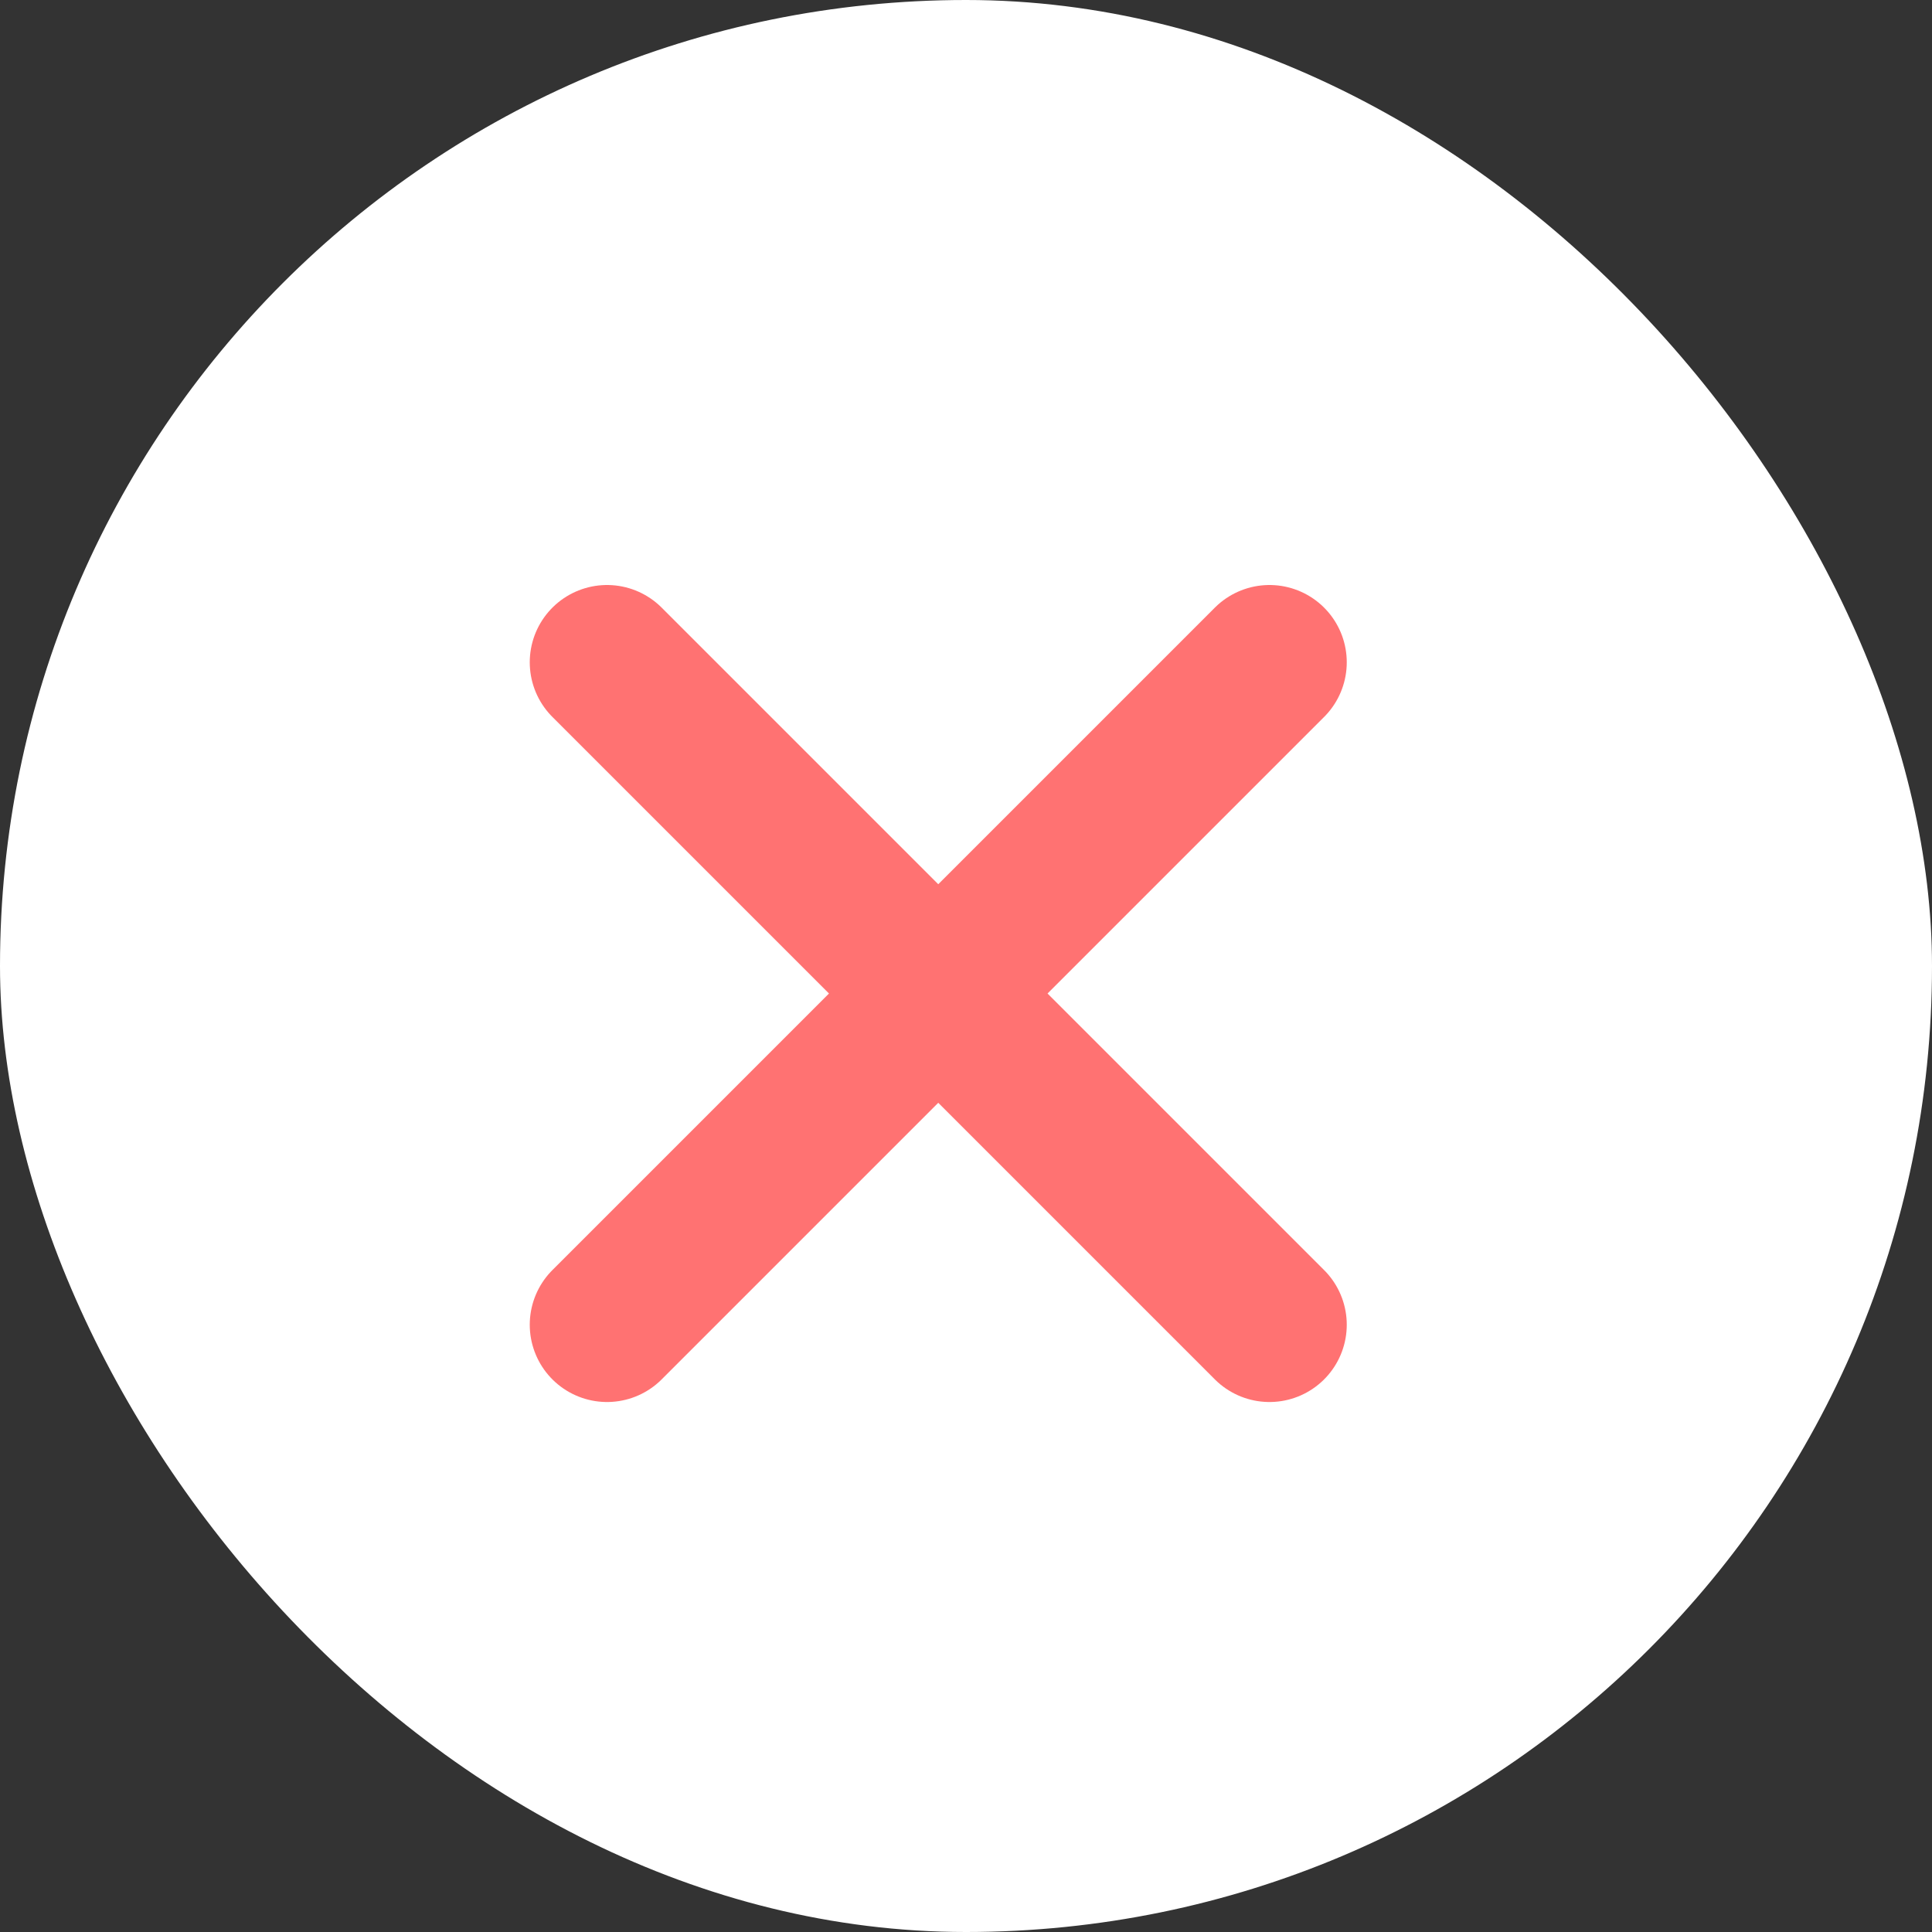
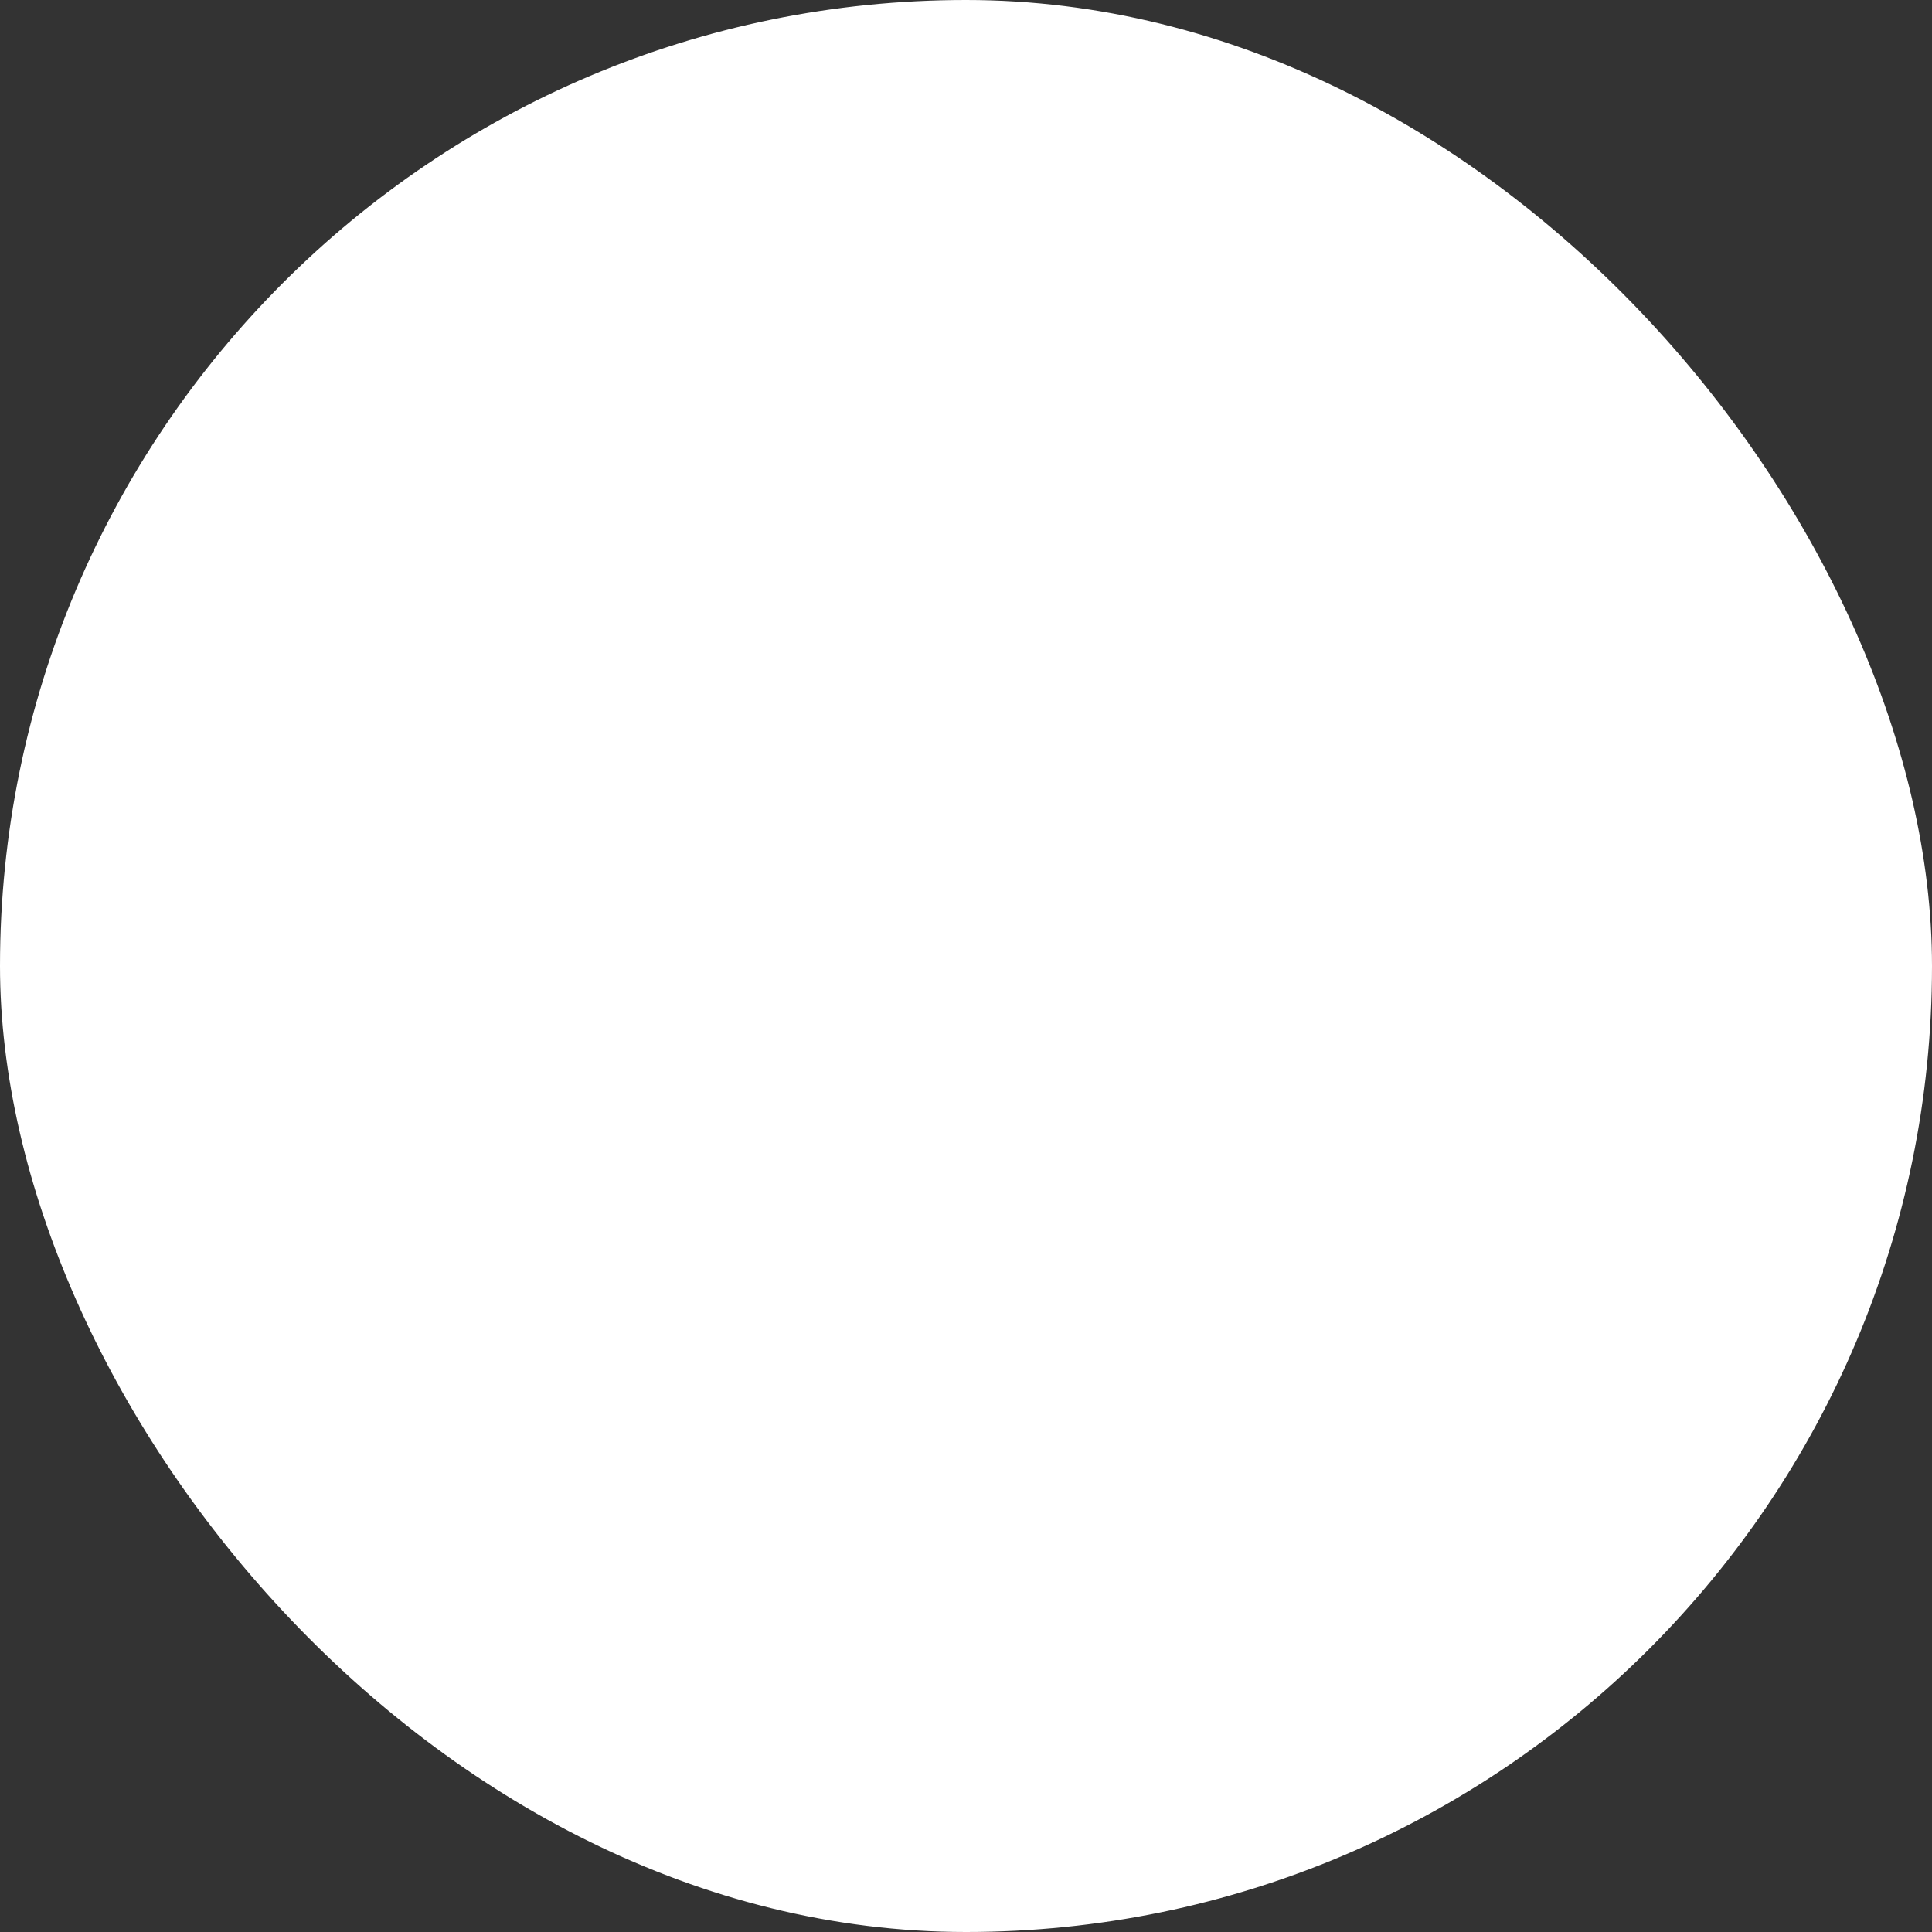
<svg xmlns="http://www.w3.org/2000/svg" width="25" height="25" viewBox="0 0 25 25" fill="none">
  <rect x="0" y="0" width="25" height="25" fill="#333333" stroke="none" />
  <rect width="25" height="25" rx="12.5" fill="white" />
-   <path d="M7.855 8.57L16.427 17.142M7.855 17.142L16.427 8.57L7.855 17.142Z" stroke="#FF7272" stroke-width="2" stroke-linecap="round" stroke-linejoin="round" />
</svg>